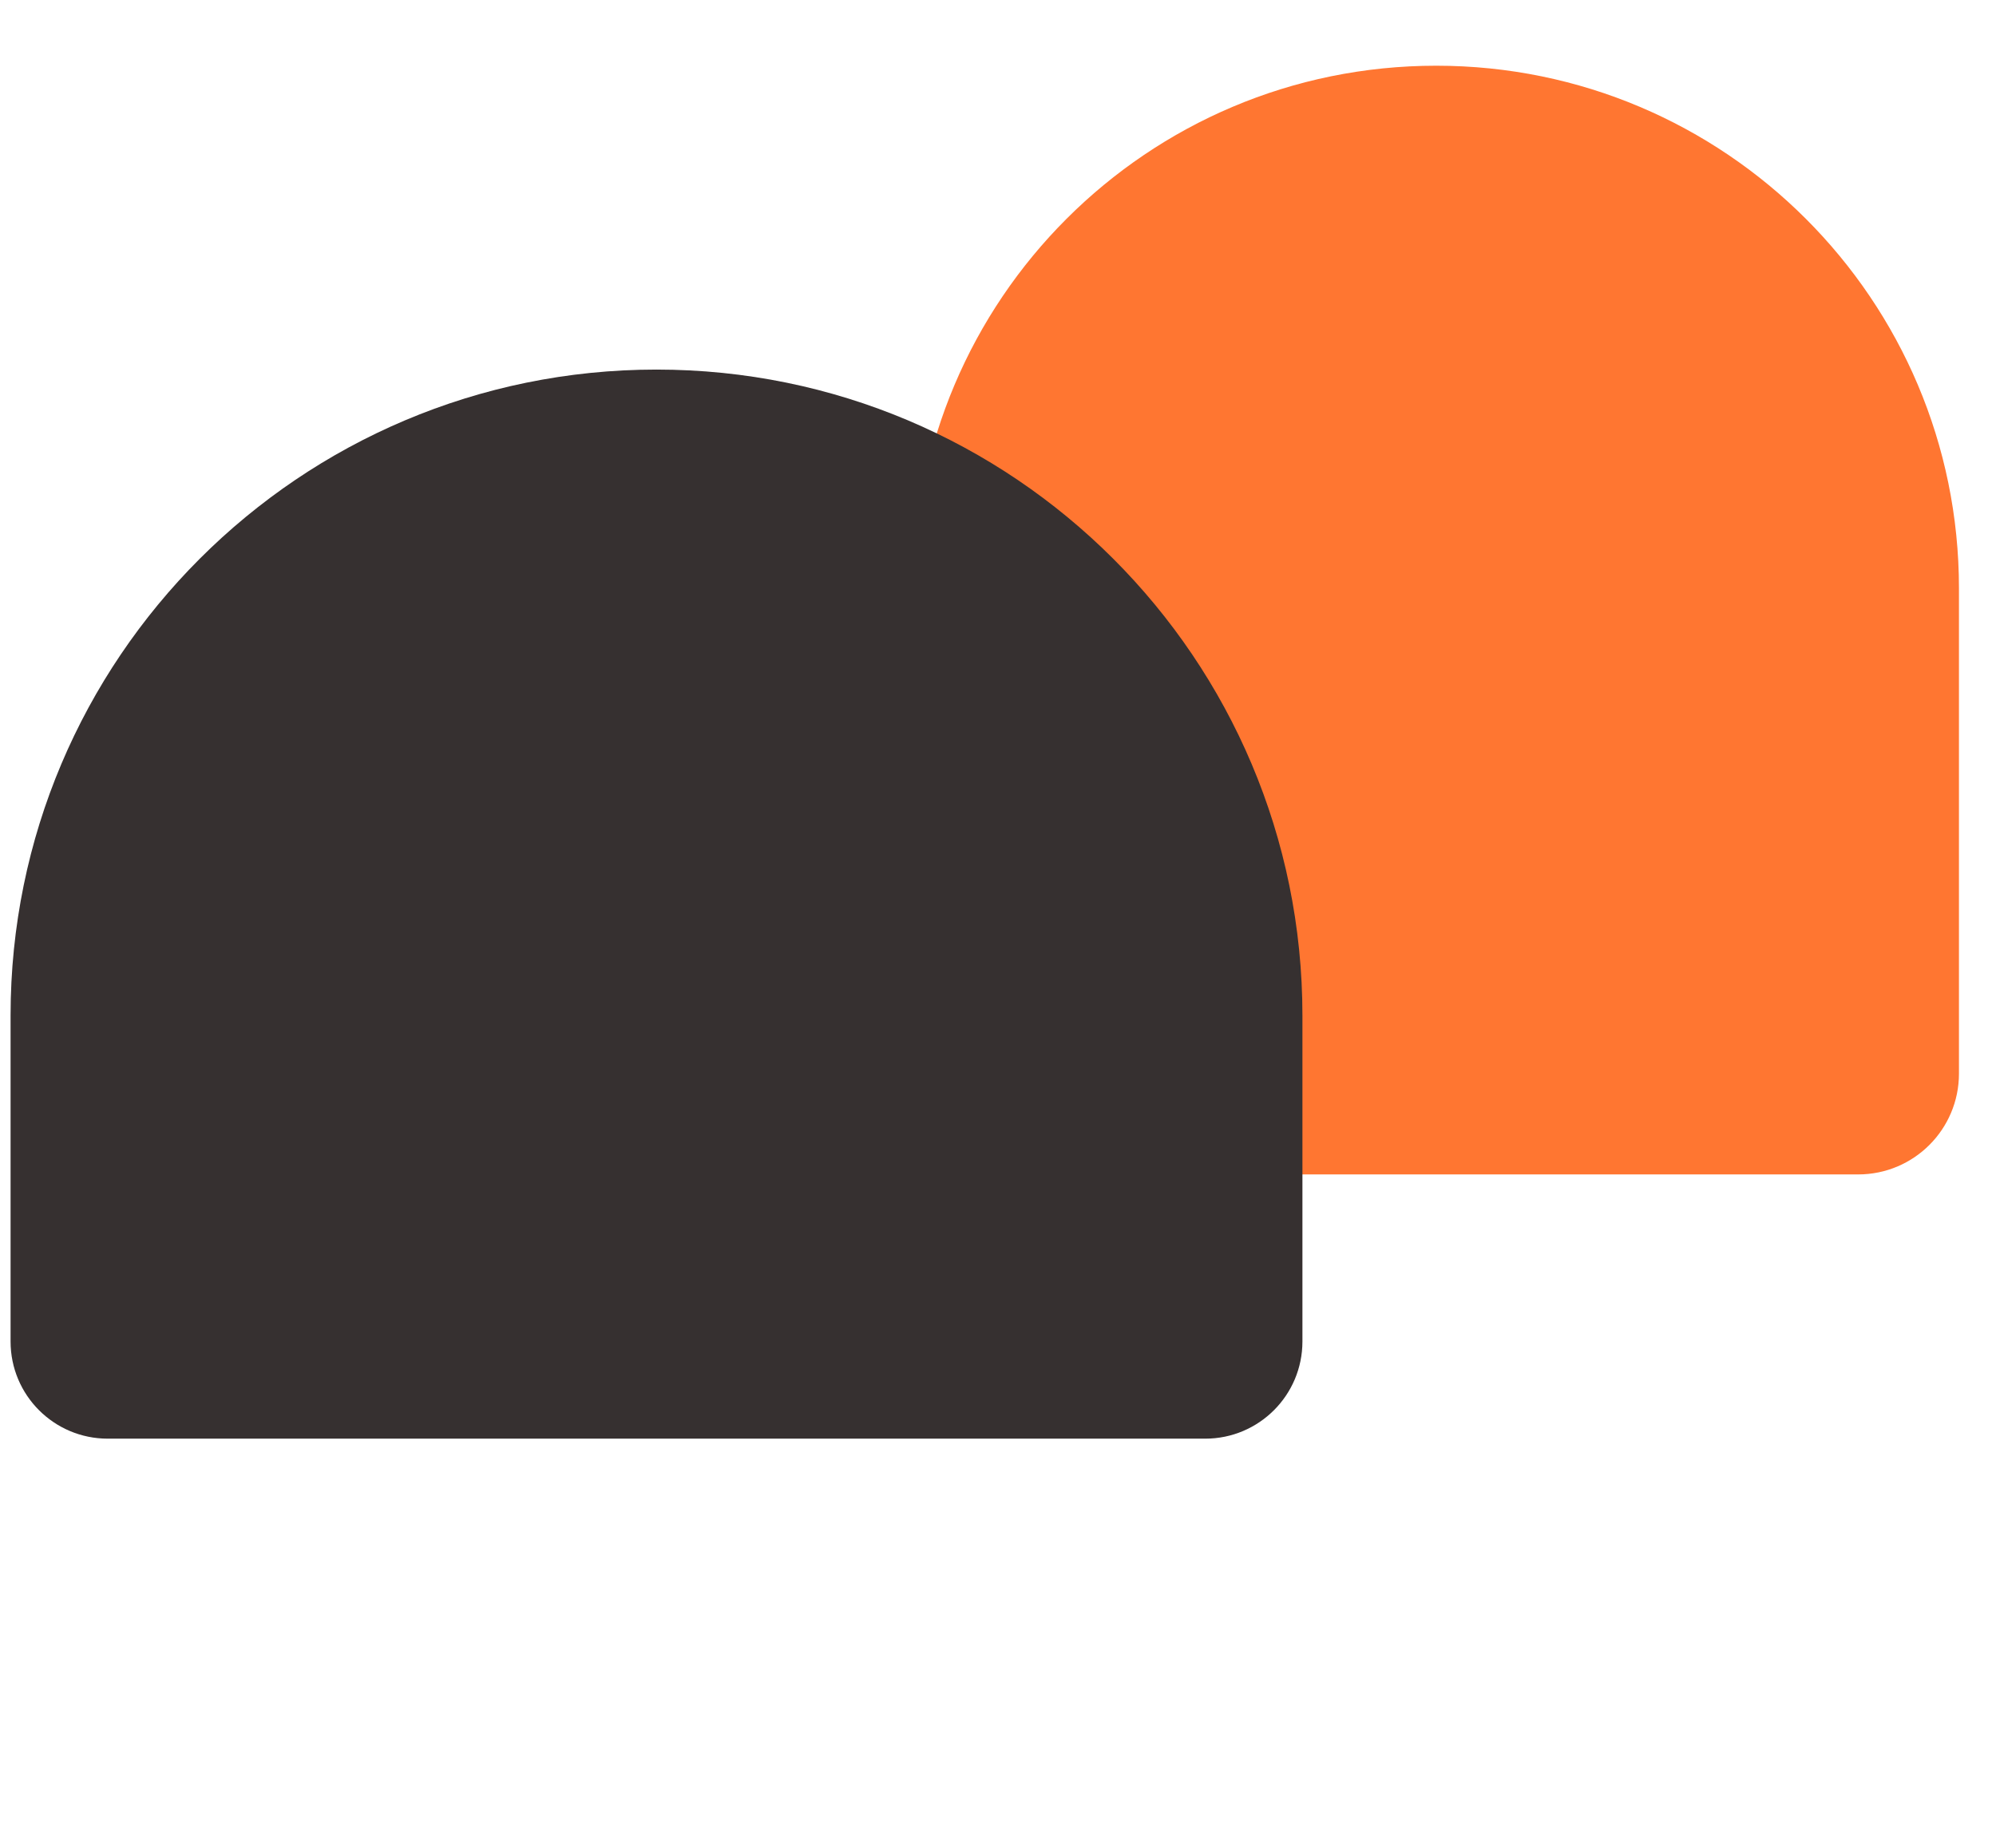
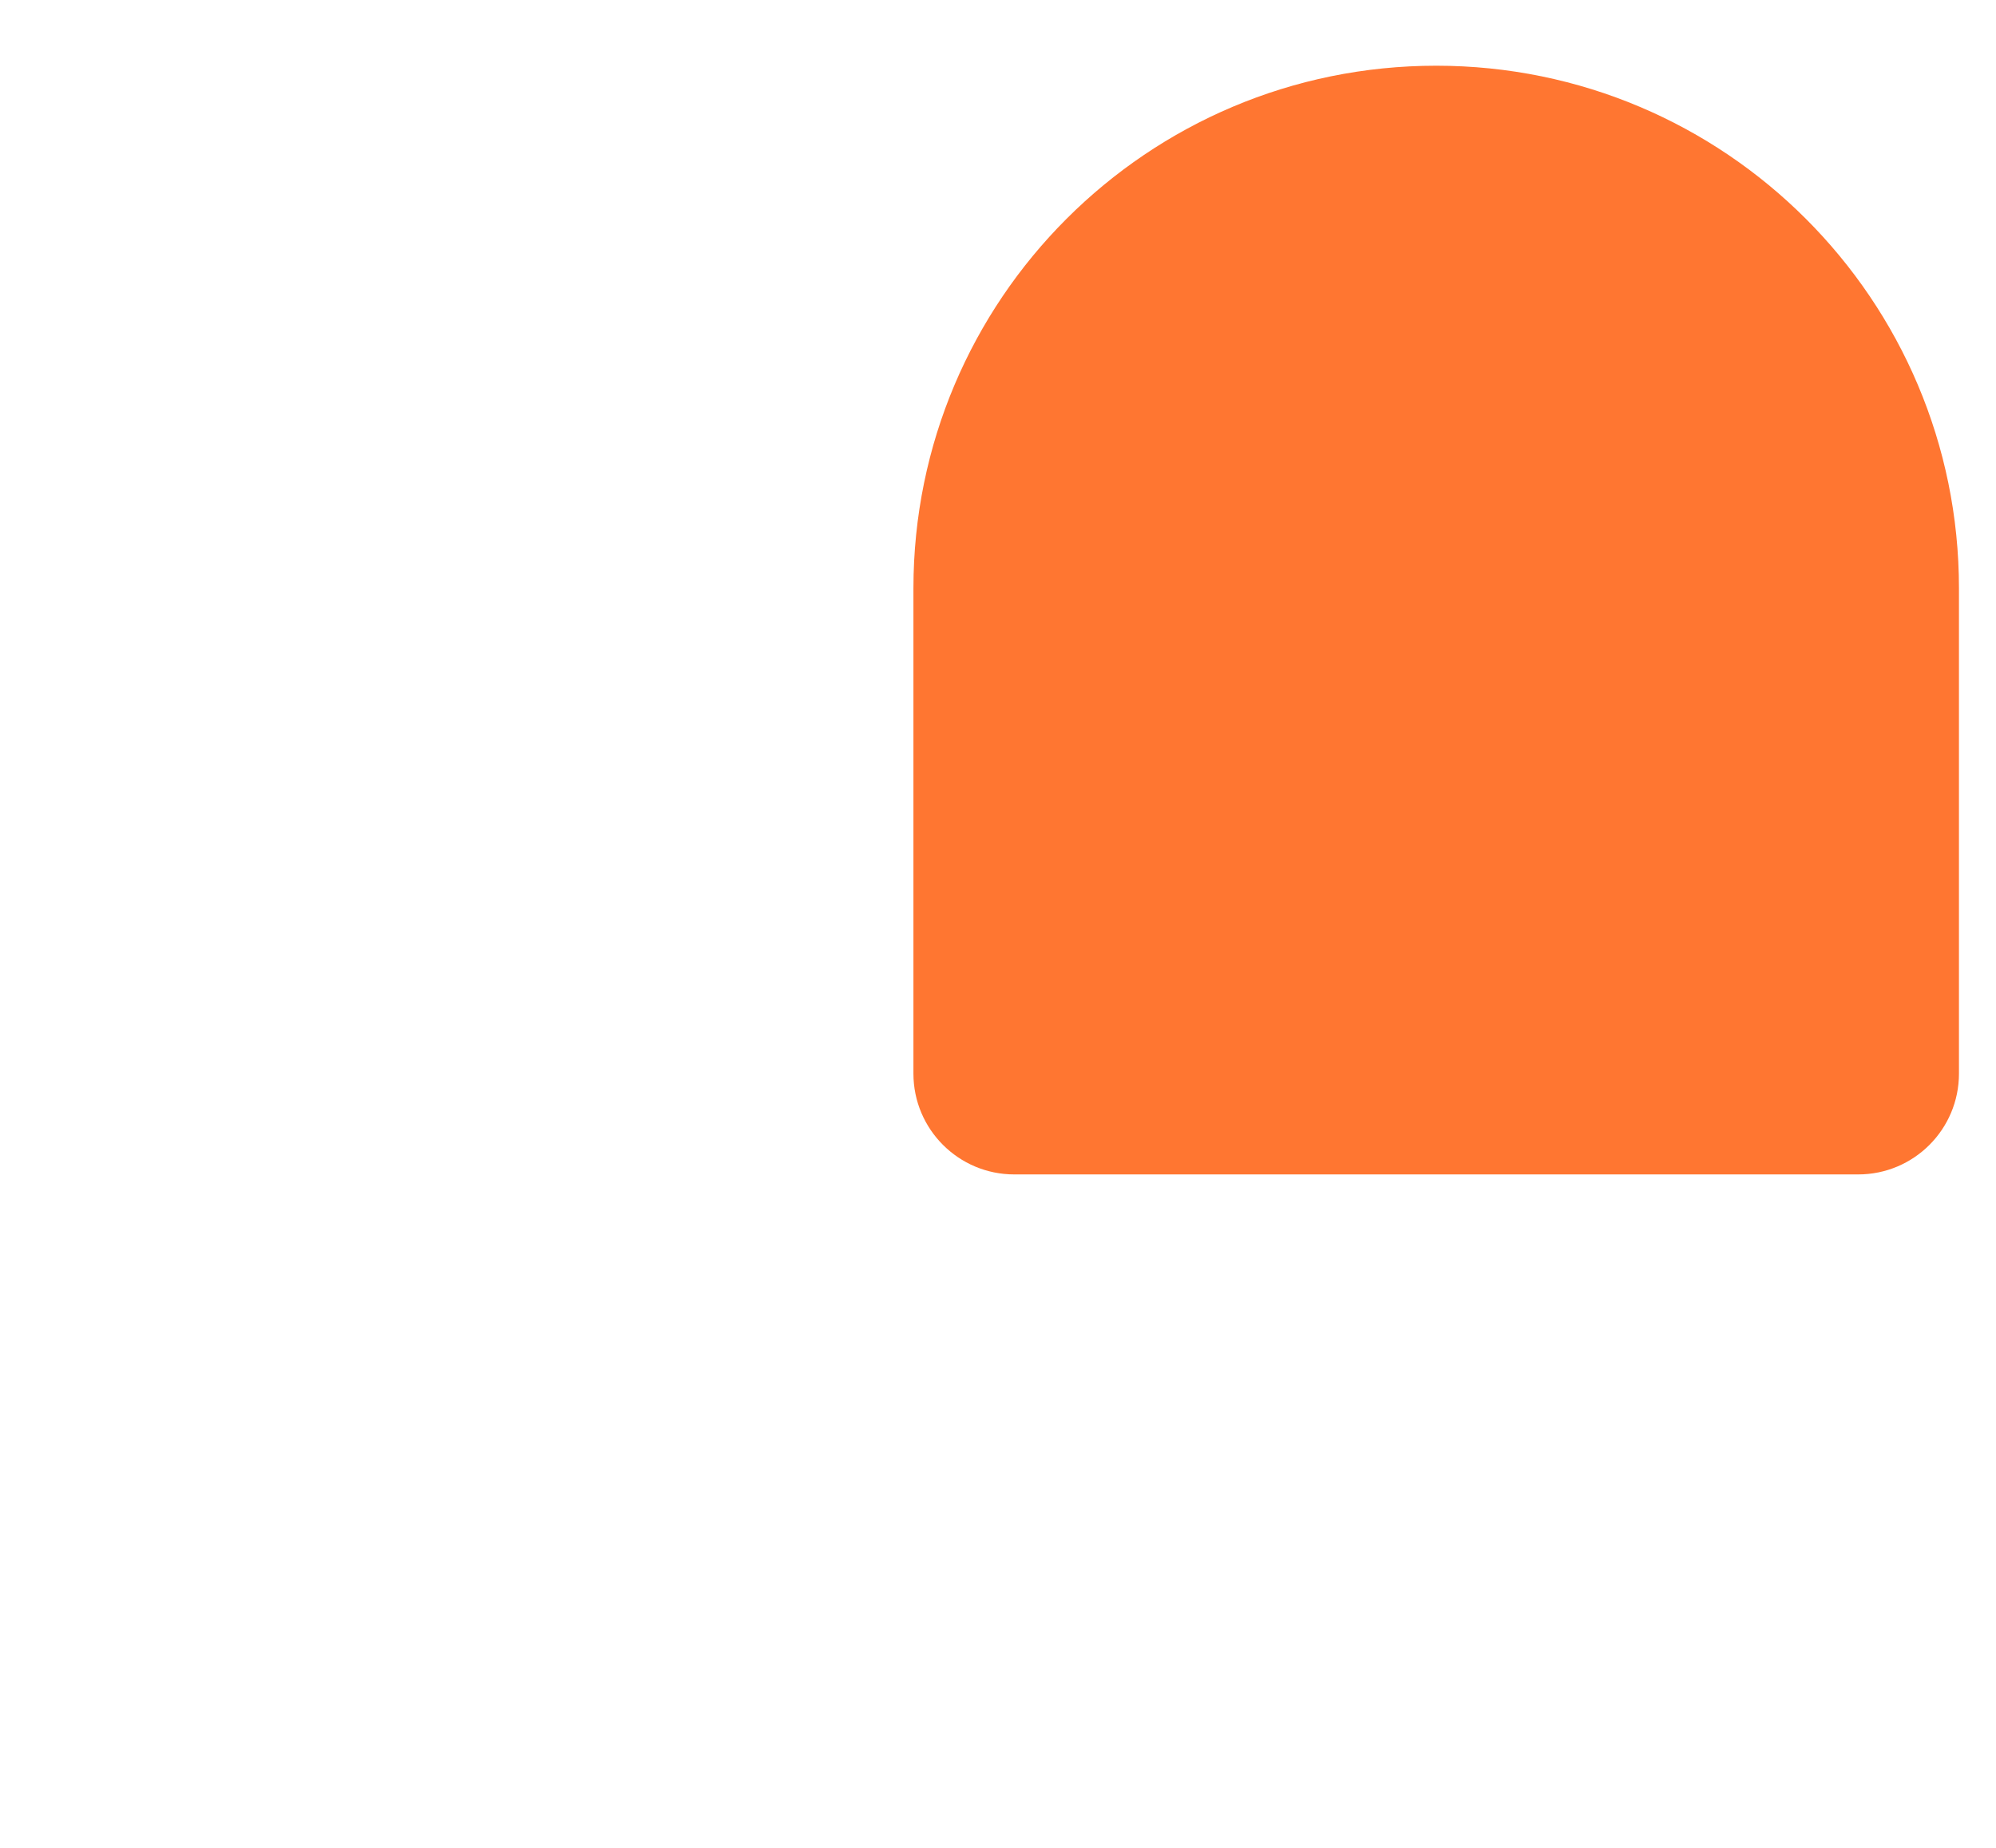
<svg xmlns="http://www.w3.org/2000/svg" width="27" height="25" viewBox="0 0 27 25" fill="none">
-   <path d="M13.72 15.889C12.967 15.889 12.356 15.278 12.356 14.525L12.356 7.96C12.356 4.055 15.522 0.889 19.428 0.889C23.333 0.889 26.499 4.055 26.499 7.96L26.499 14.525C26.499 15.278 25.889 15.889 25.136 15.889L13.72 15.889Z" fill="#FF7631" />
-   <path d="M1.458 19.464C0.731 19.464 0.143 18.876 0.143 18.149L0.143 13.738C0.143 8.912 4.055 5 8.88 5C13.706 5 17.618 8.912 17.618 13.738L17.618 18.149C17.618 18.876 17.029 19.464 16.303 19.464L1.458 19.464Z" fill="#363030" />
+   <path d="M13.72 15.889C12.967 15.889 12.356 15.278 12.356 14.525L12.356 7.96C12.356 4.055 15.522 0.889 19.428 0.889C23.333 0.889 26.499 4.055 26.499 7.96L26.499 14.525C26.499 15.278 25.889 15.889 25.136 15.889Z" fill="#FF7631" />
</svg>